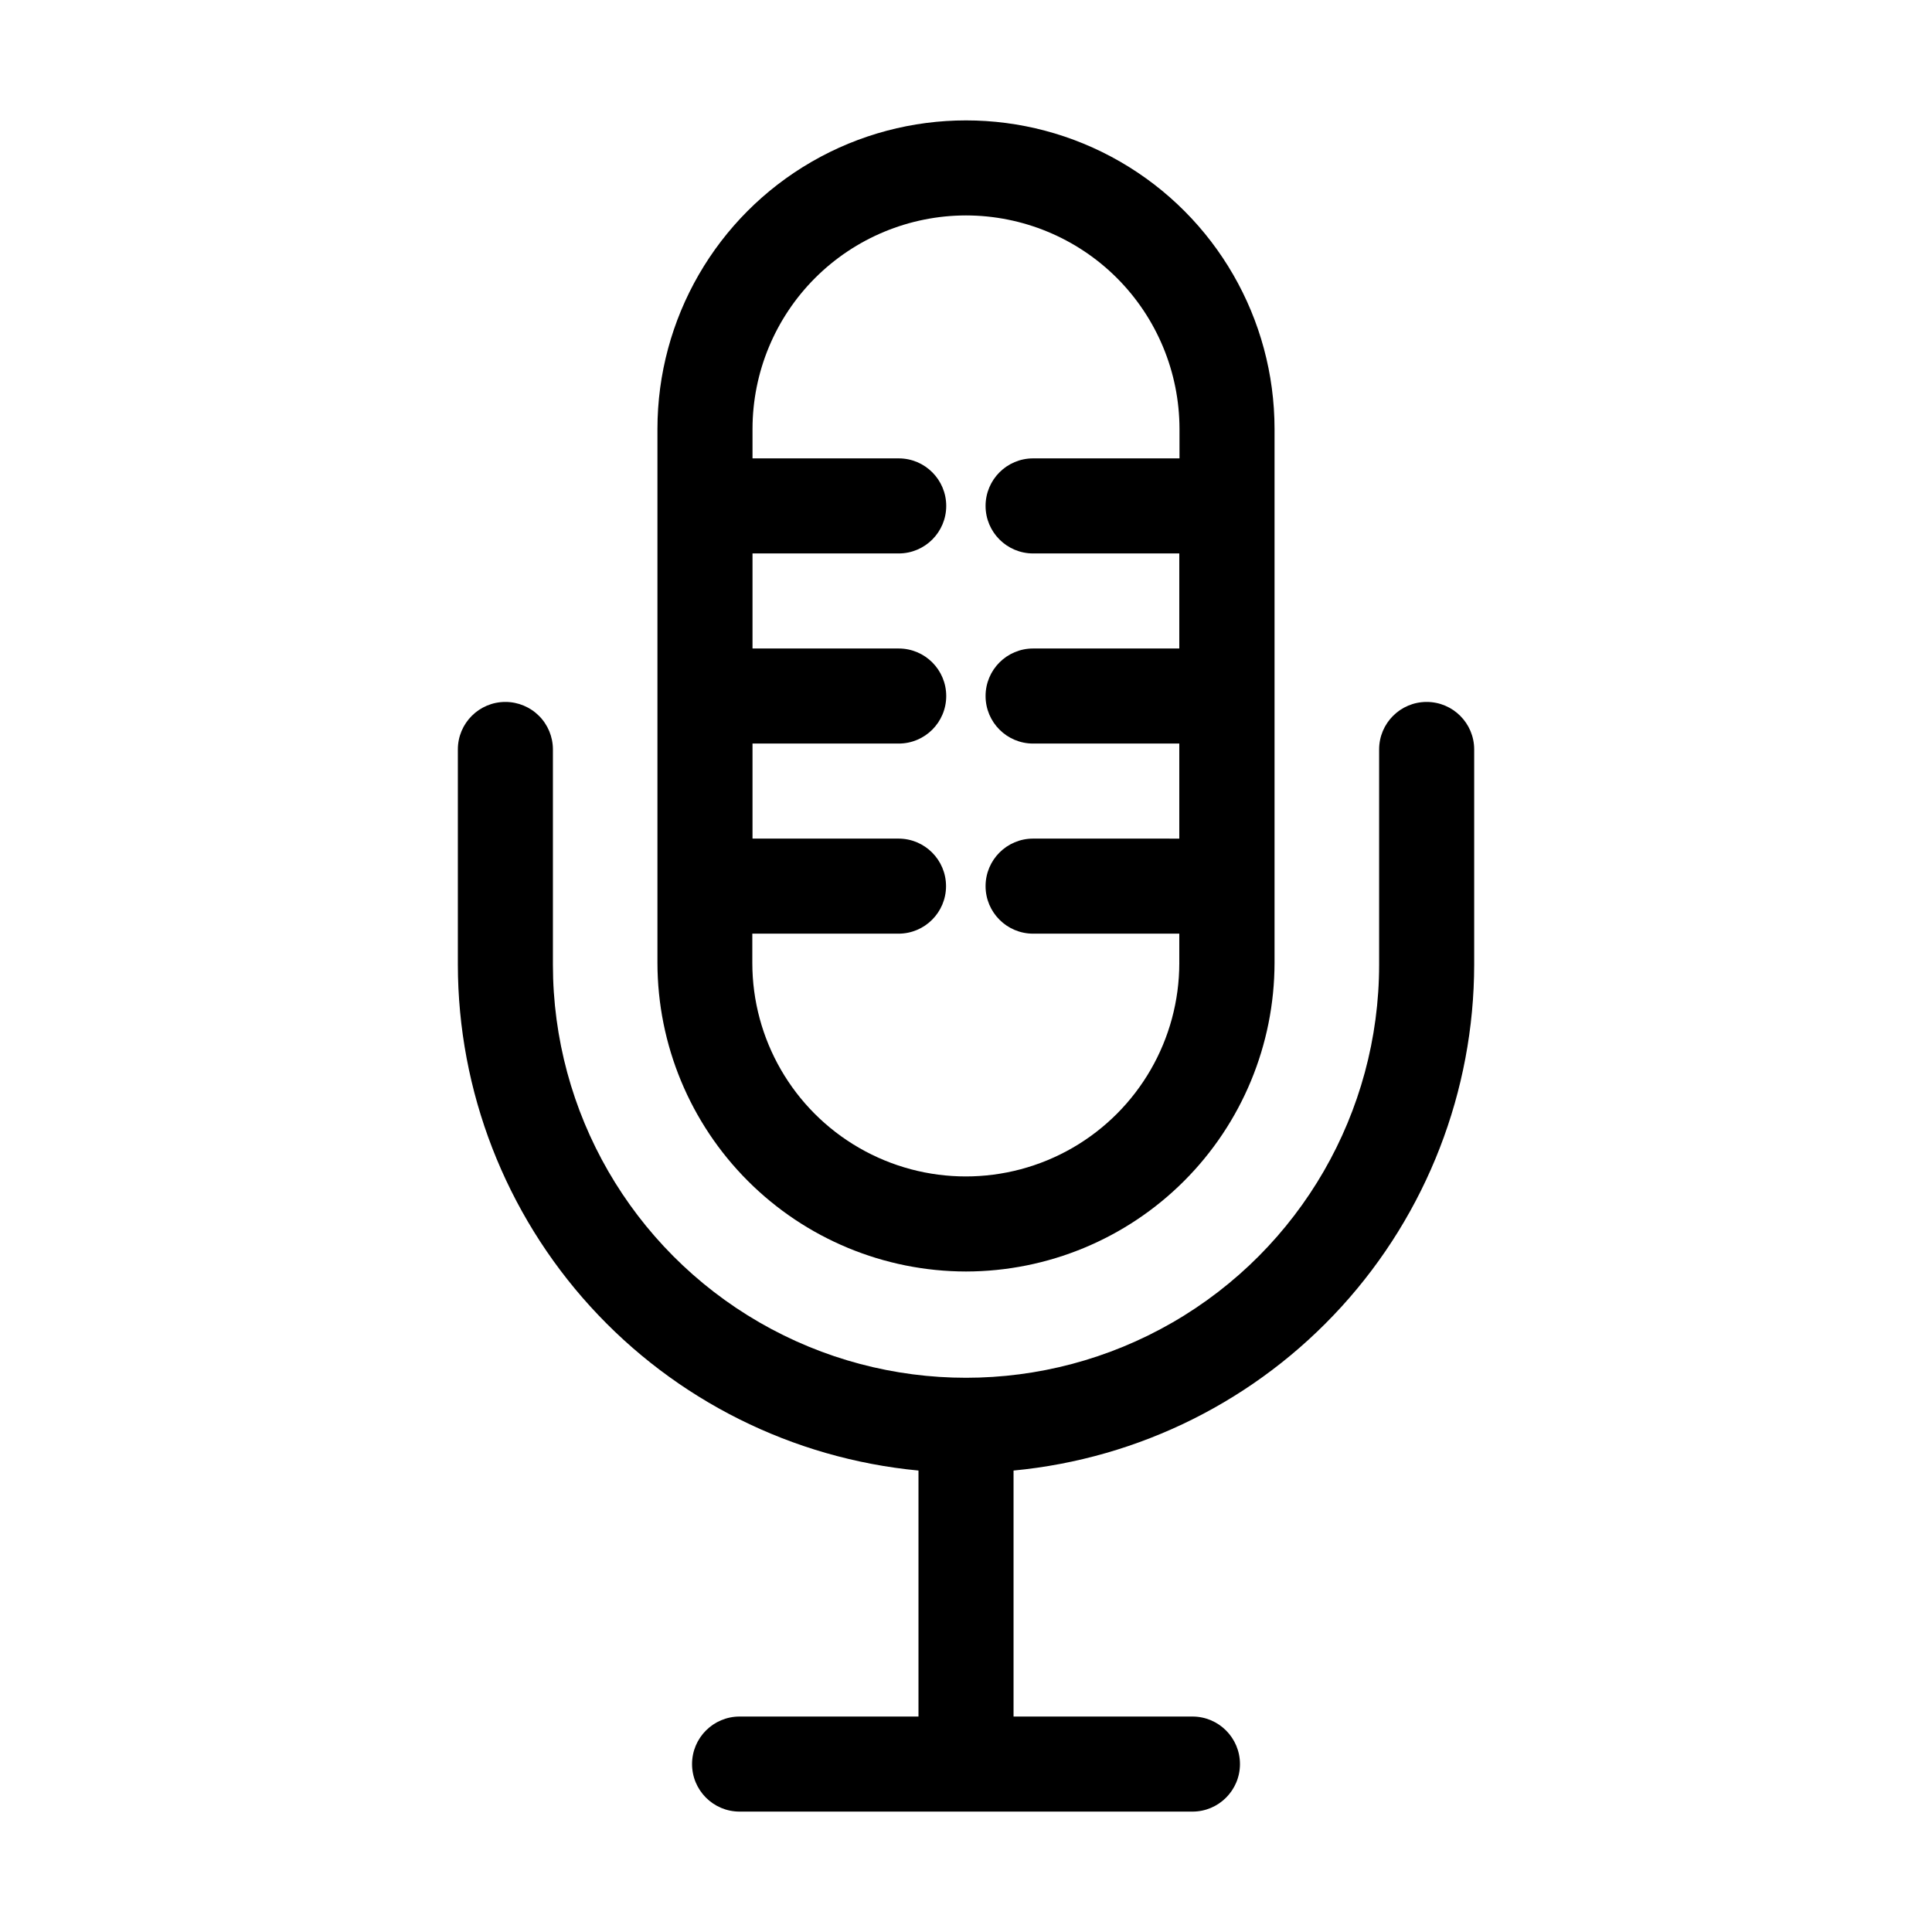
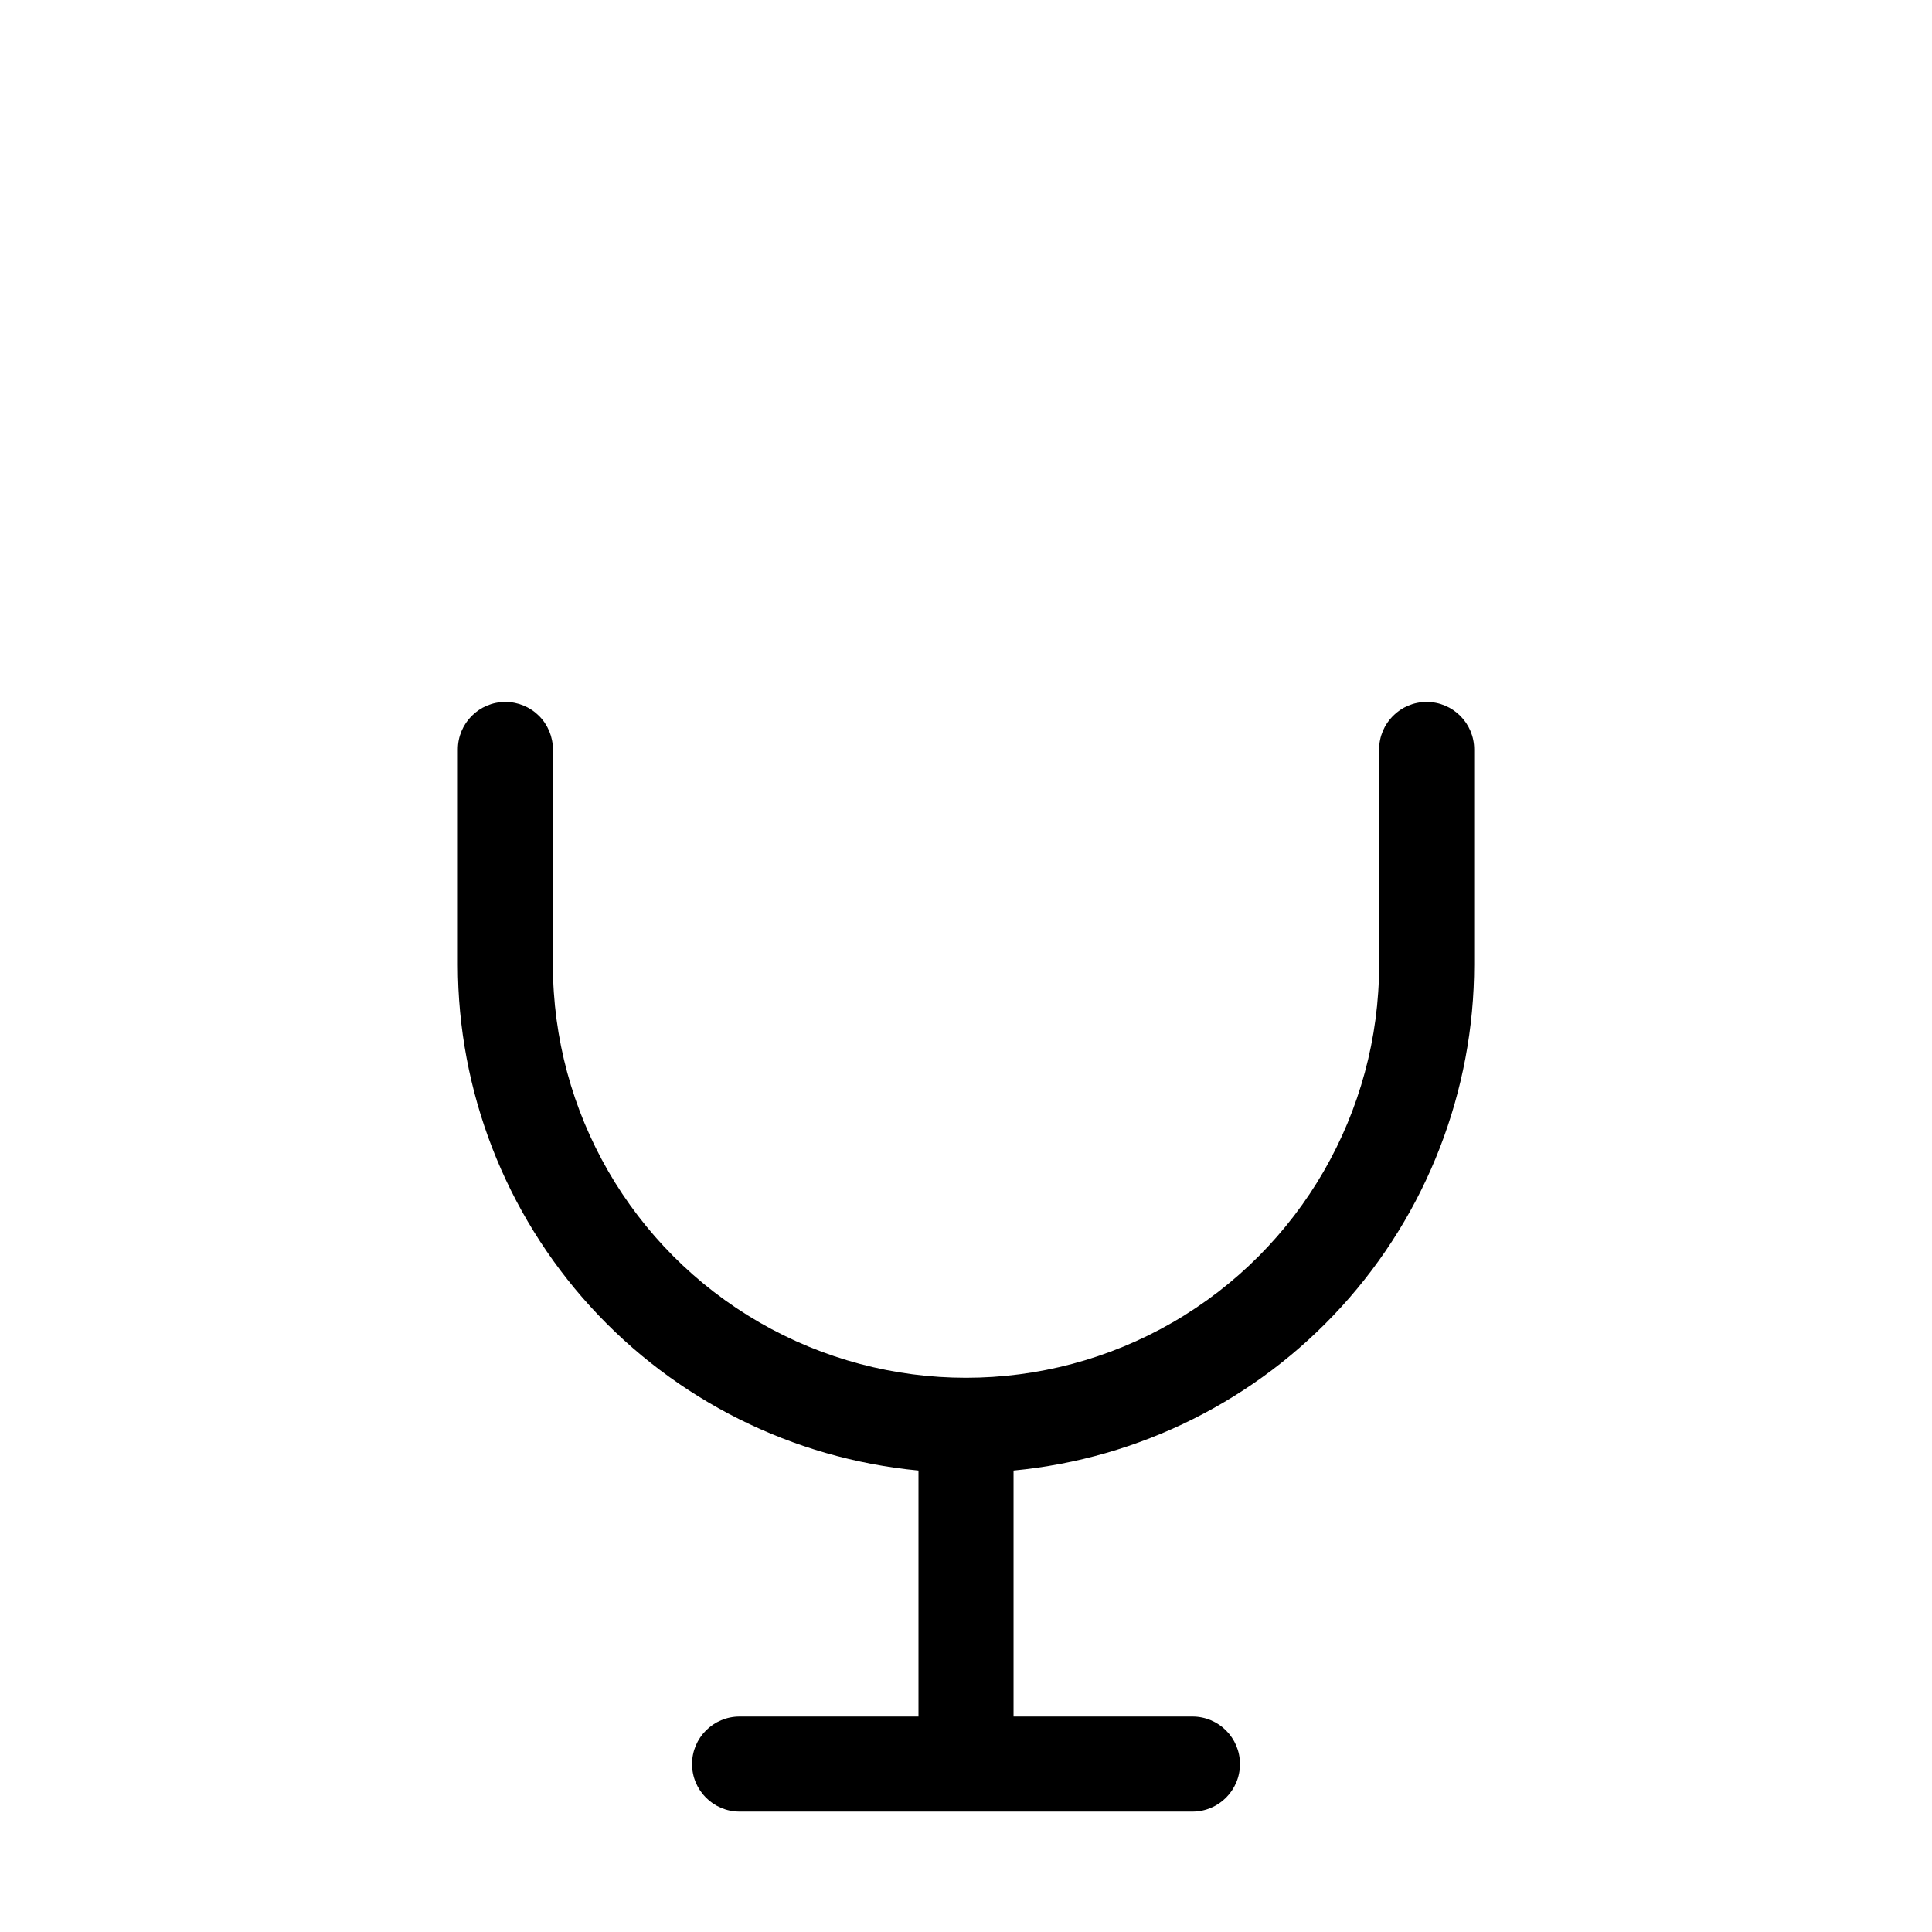
<svg xmlns="http://www.w3.org/2000/svg" fill="#000000" width="800px" height="800px" version="1.1" viewBox="144 144 512 512">
  <g>
-     <path d="m400 480.96c21.676-0.027 42.461-8.648 57.789-23.98 15.328-15.328 23.949-36.109 23.977-57.789v-141.52c0-29.211-15.582-56.207-40.883-70.812-25.301-14.605-56.469-14.605-81.77 0-25.297 14.605-40.883 41.602-40.883 70.812v141.52c0.027 21.68 8.648 42.461 23.98 57.789 15.328 15.332 36.109 23.953 57.789 23.98zm0-279.87c15 0.016 29.383 5.981 39.992 16.586 10.605 10.609 16.57 24.992 16.586 39.992v7.809h-38.797c-6.953 0-12.594 5.641-12.594 12.598 0 6.953 5.641 12.594 12.594 12.594h38.742v25.191h-38.742c-6.953 0-12.594 5.637-12.594 12.594s5.641 12.598 12.594 12.598h38.742v25.191l-38.742-0.004c-6.953 0-12.594 5.641-12.594 12.598 0 6.953 5.641 12.594 12.594 12.594h38.742v7.758h0.004c0 20.215-10.785 38.891-28.289 49-17.508 10.105-39.074 10.105-56.578 0-17.508-10.109-28.289-28.785-28.289-49v-7.758h38.742c6.957 0 12.594-5.641 12.594-12.594 0-6.957-5.637-12.598-12.594-12.598h-38.691v-25.191h38.742v0.004c6.957 0 12.594-5.641 12.594-12.598s-5.637-12.594-12.594-12.594h-38.742v-25.191h38.742c6.957 0 12.594-5.641 12.594-12.594 0-6.957-5.637-12.598-12.594-12.598h-38.742v-7.809c0.012-15 5.977-29.383 16.586-39.992 10.605-10.605 24.988-16.57 39.992-16.586z" />
    <path d="m277.93 330.02c-6.957 0-12.594 5.641-12.594 12.594v57.031c0.035 33.523 12.562 65.832 35.133 90.617 22.57 24.789 53.566 40.277 86.938 43.449v65.191h-47.406c-6.957 0-12.598 5.641-12.598 12.594 0 6.957 5.641 12.598 12.598 12.598h120.01c6.953 0 12.594-5.641 12.594-12.598 0-6.953-5.641-12.594-12.594-12.594h-47.41v-65.191c33.375-3.172 64.367-18.66 86.938-43.449 22.57-24.785 35.098-57.094 35.137-90.617v-57.031c0-6.953-5.641-12.594-12.598-12.594-6.953 0-12.594 5.641-12.594 12.594v57.031c0 39.113-20.867 75.254-54.738 94.812-33.875 19.555-75.605 19.555-109.48 0-33.871-19.559-54.738-55.699-54.738-94.812v-57.031c0-3.34-1.324-6.543-3.688-8.906-2.363-2.359-5.566-3.688-8.906-3.688z" />
  </g>
</svg>